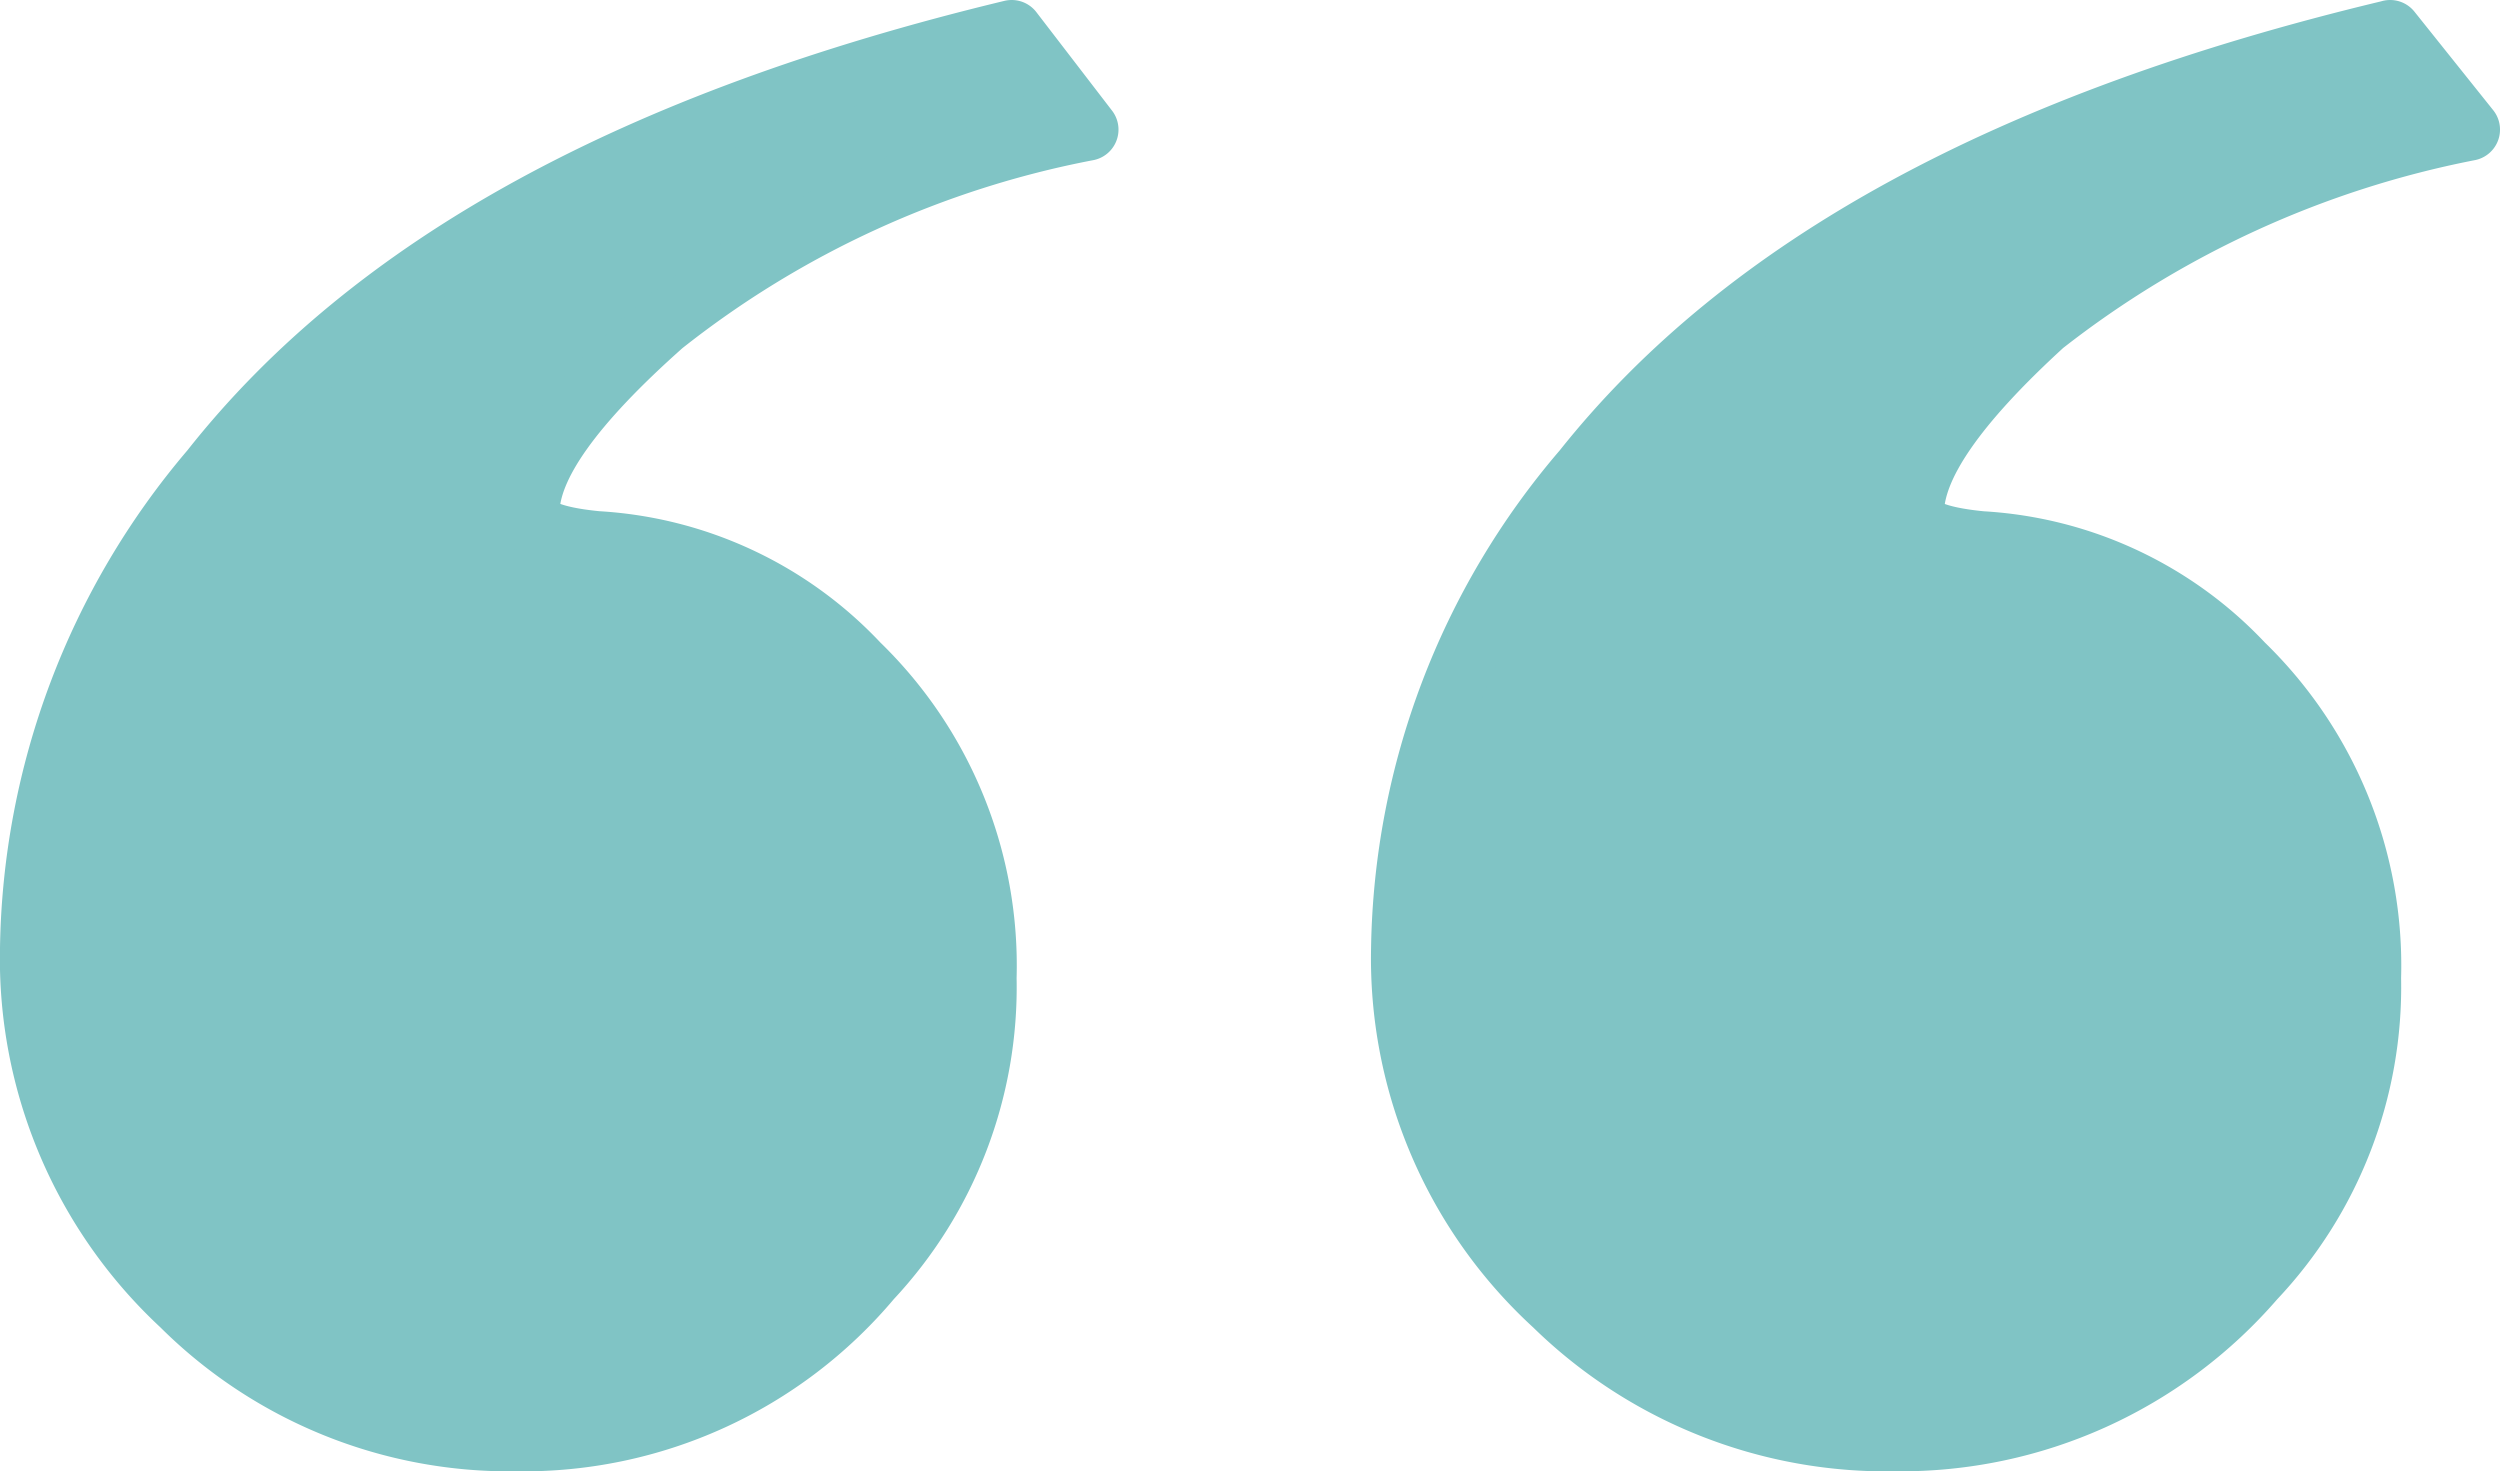
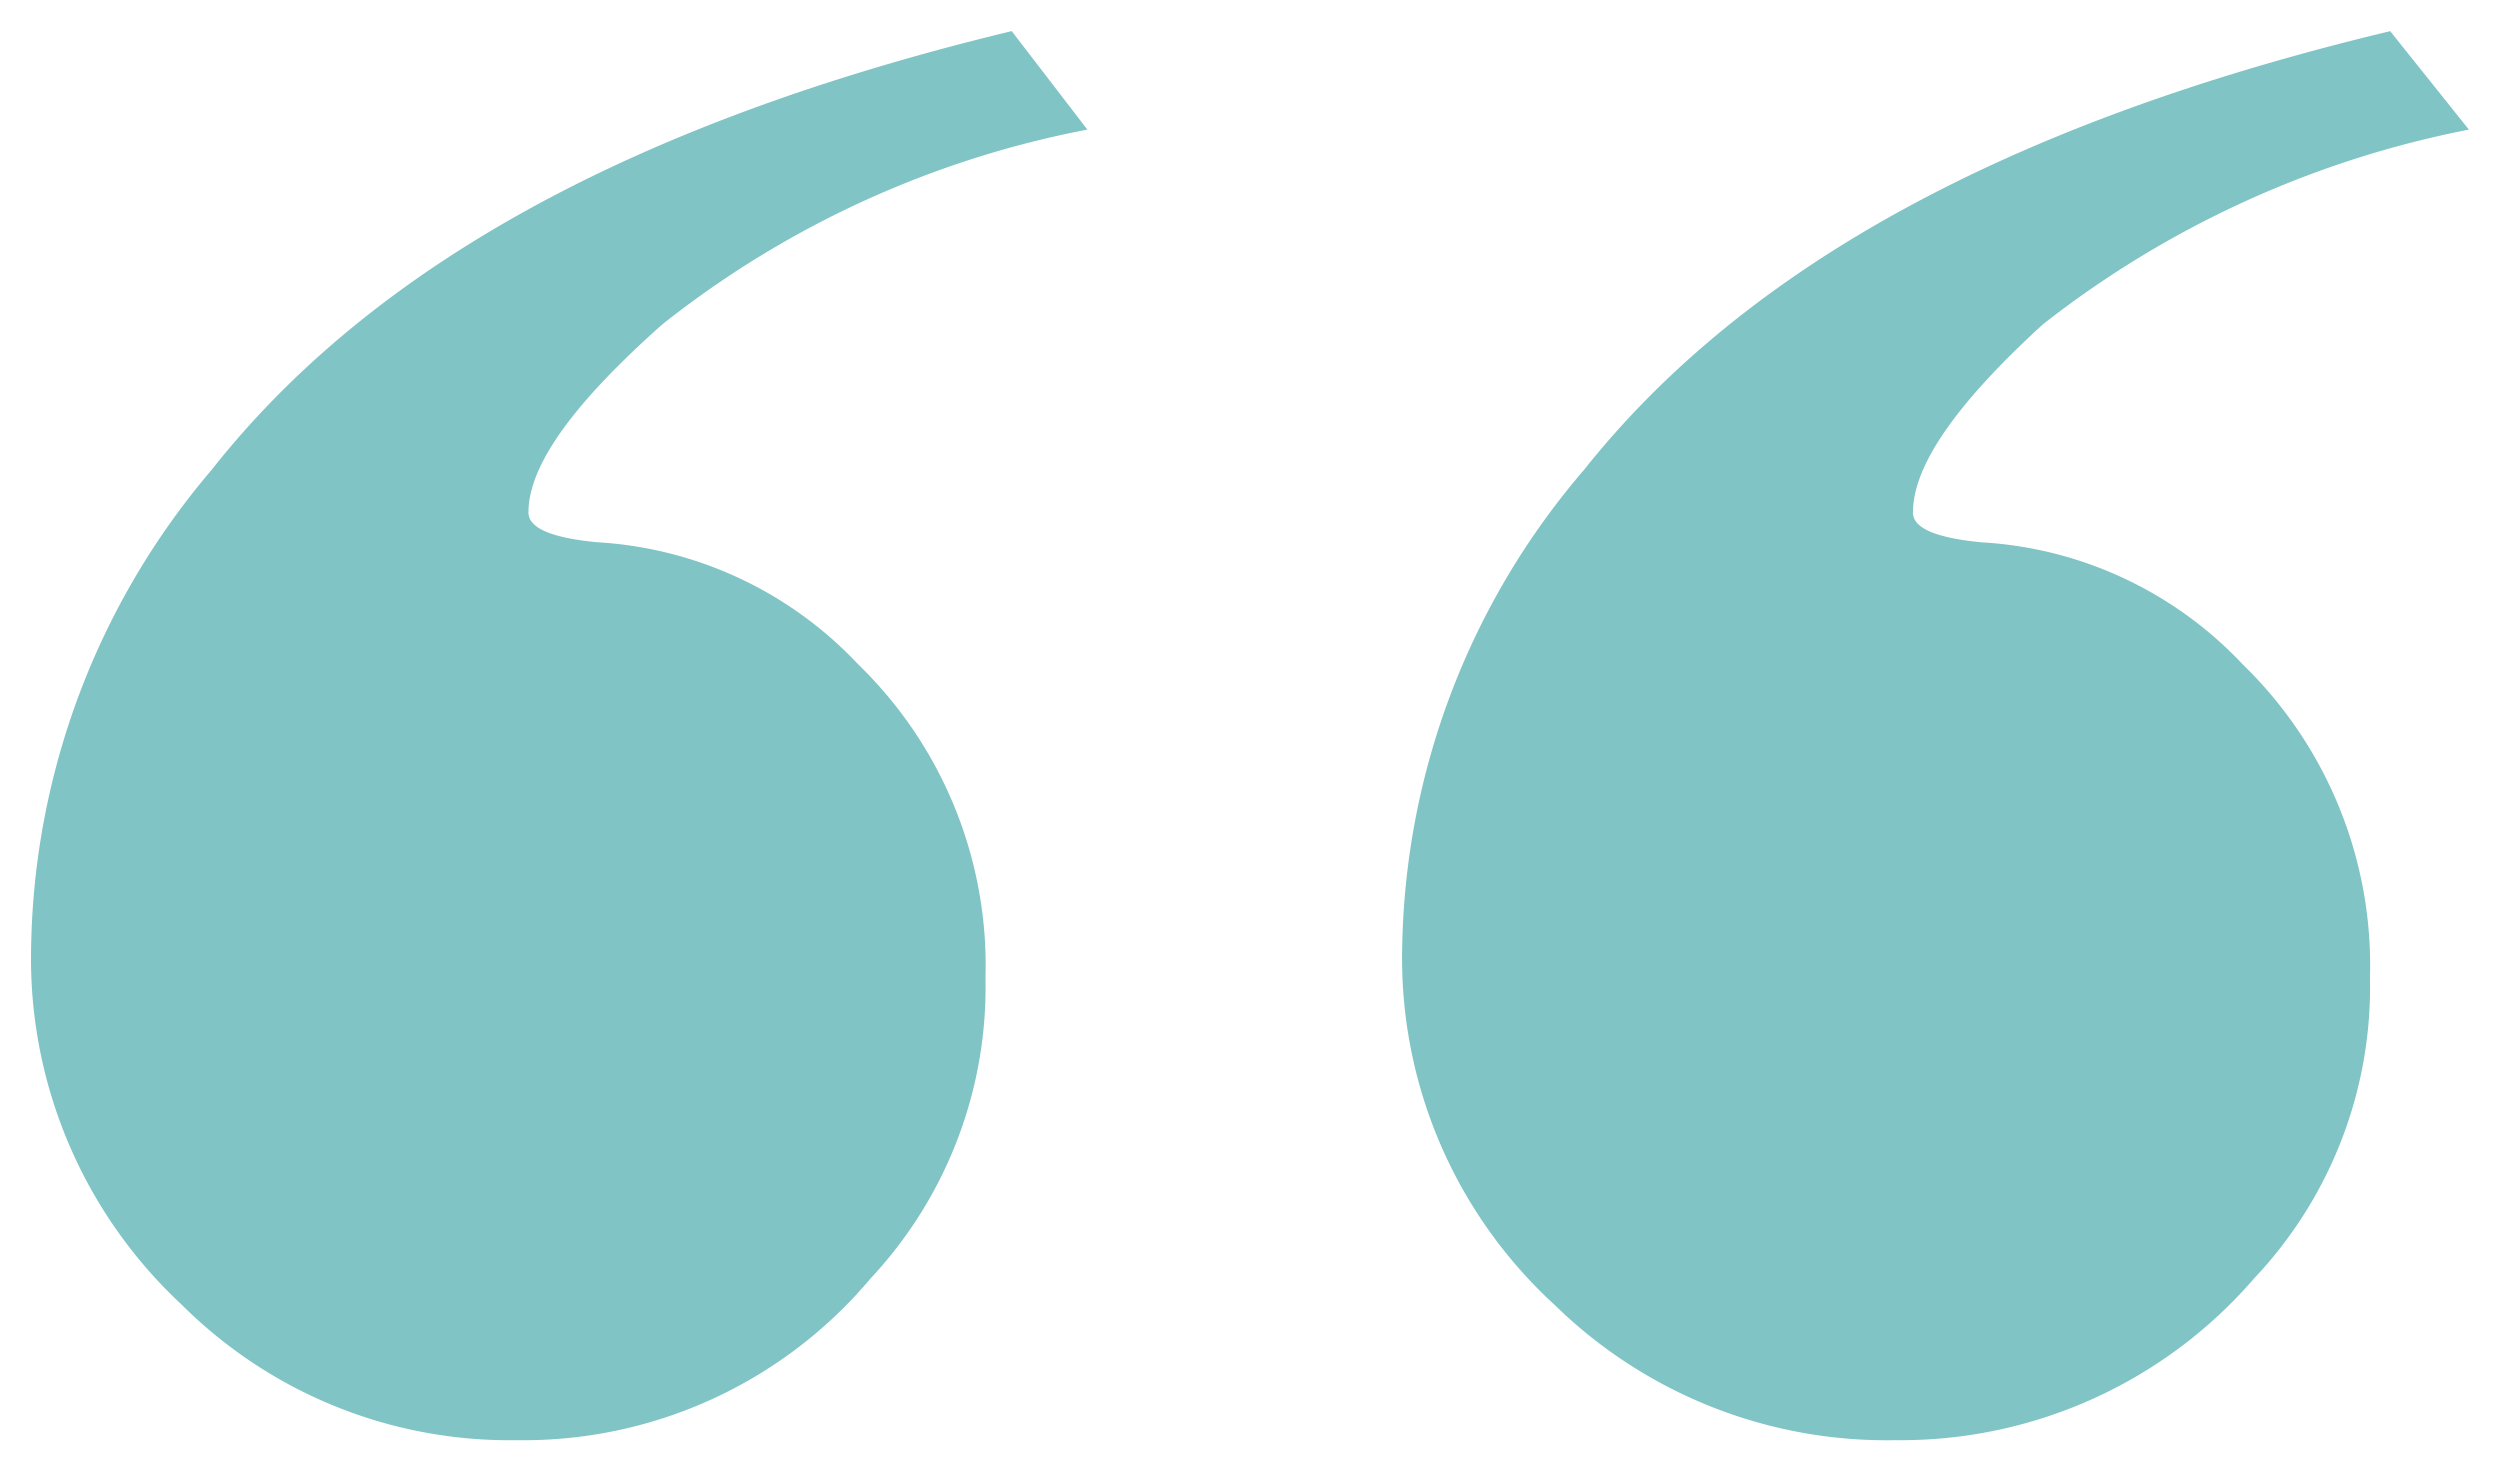
<svg xmlns="http://www.w3.org/2000/svg" id="Layer_1" data-name="Layer 1" viewBox="0 0 30.13 17.732">
  <defs>
    <style>.cls-1{fill:#80c4c5;fill-rule:evenodd;}.cls-2{fill:none;stroke:#80c4c5;stroke-linecap:round;stroke-linejoin:round;stroke-width:0.75px;}</style>
  </defs>
  <title>quote.left</title>
  <path class="cls-1" d="M28.861.437,29.81,1.624a12.065,12.065,0,0,0-5.133,2.346C23.624,4.933,23.11,5.677,23.11,6.239c0,.187.271.305.825.359A4.689,4.689,0,0,1,27.084,8.069a5.057,5.057,0,0,1,1.534,3.779A5.113,5.113,0,0,1,27.221,15.47a5.626,5.626,0,0,1-4.316,1.949,5.721,5.721,0,0,1-4.113-1.63,5.663,5.663,0,0,1-1.838-4.295,9.052,9.052,0,0,1,2.189-5.766c1.954-2.459,5.143-4.195,9.717-5.29Zm-16.613,0L13.16,1.624A11.816,11.816,0,0,0,8.039,3.97c-1.085.963-1.615,1.707-1.615,2.268,0,.187.271.305.825.359A4.689,4.689,0,0,1,10.398,8.069a5.057,5.057,0,0,1,1.534,3.779A5.138,5.138,0,0,1,10.547,15.47,5.462,5.462,0,0,1,6.28,17.419a5.59,5.59,0,0,1-4.032-1.63A5.694,5.694,0,0,1,.43,11.493,9.089,9.089,0,0,1,2.604,5.727c1.939-2.459,5.103-4.195,9.644-5.29Z" transform="translate(-0.055 -0.062)" />
-   <path class="cls-2" d="M28.861.437,29.81,1.624a12.065,12.065,0,0,0-5.133,2.346C23.624,4.933,23.11,5.677,23.11,6.239c0,.187.271.305.825.359A4.689,4.689,0,0,1,27.084,8.069a5.057,5.057,0,0,1,1.534,3.779A5.113,5.113,0,0,1,27.221,15.47a5.626,5.626,0,0,1-4.316,1.949,5.721,5.721,0,0,1-4.113-1.63,5.663,5.663,0,0,1-1.838-4.295,9.052,9.052,0,0,1,2.189-5.766c1.954-2.459,5.143-4.195,9.717-5.29Zm-16.613,0L13.16,1.624A11.816,11.816,0,0,0,8.039,3.97c-1.085.963-1.615,1.707-1.615,2.268,0,.187.271.305.825.359A4.689,4.689,0,0,1,10.398,8.069a5.057,5.057,0,0,1,1.534,3.779A5.138,5.138,0,0,1,10.547,15.47,5.462,5.462,0,0,1,6.28,17.419a5.59,5.59,0,0,1-4.032-1.63A5.694,5.694,0,0,1,.43,11.493,9.089,9.089,0,0,1,2.604,5.727c1.939-2.459,5.103-4.195,9.644-5.29Z" transform="translate(-0.055 -0.062)" />
</svg>